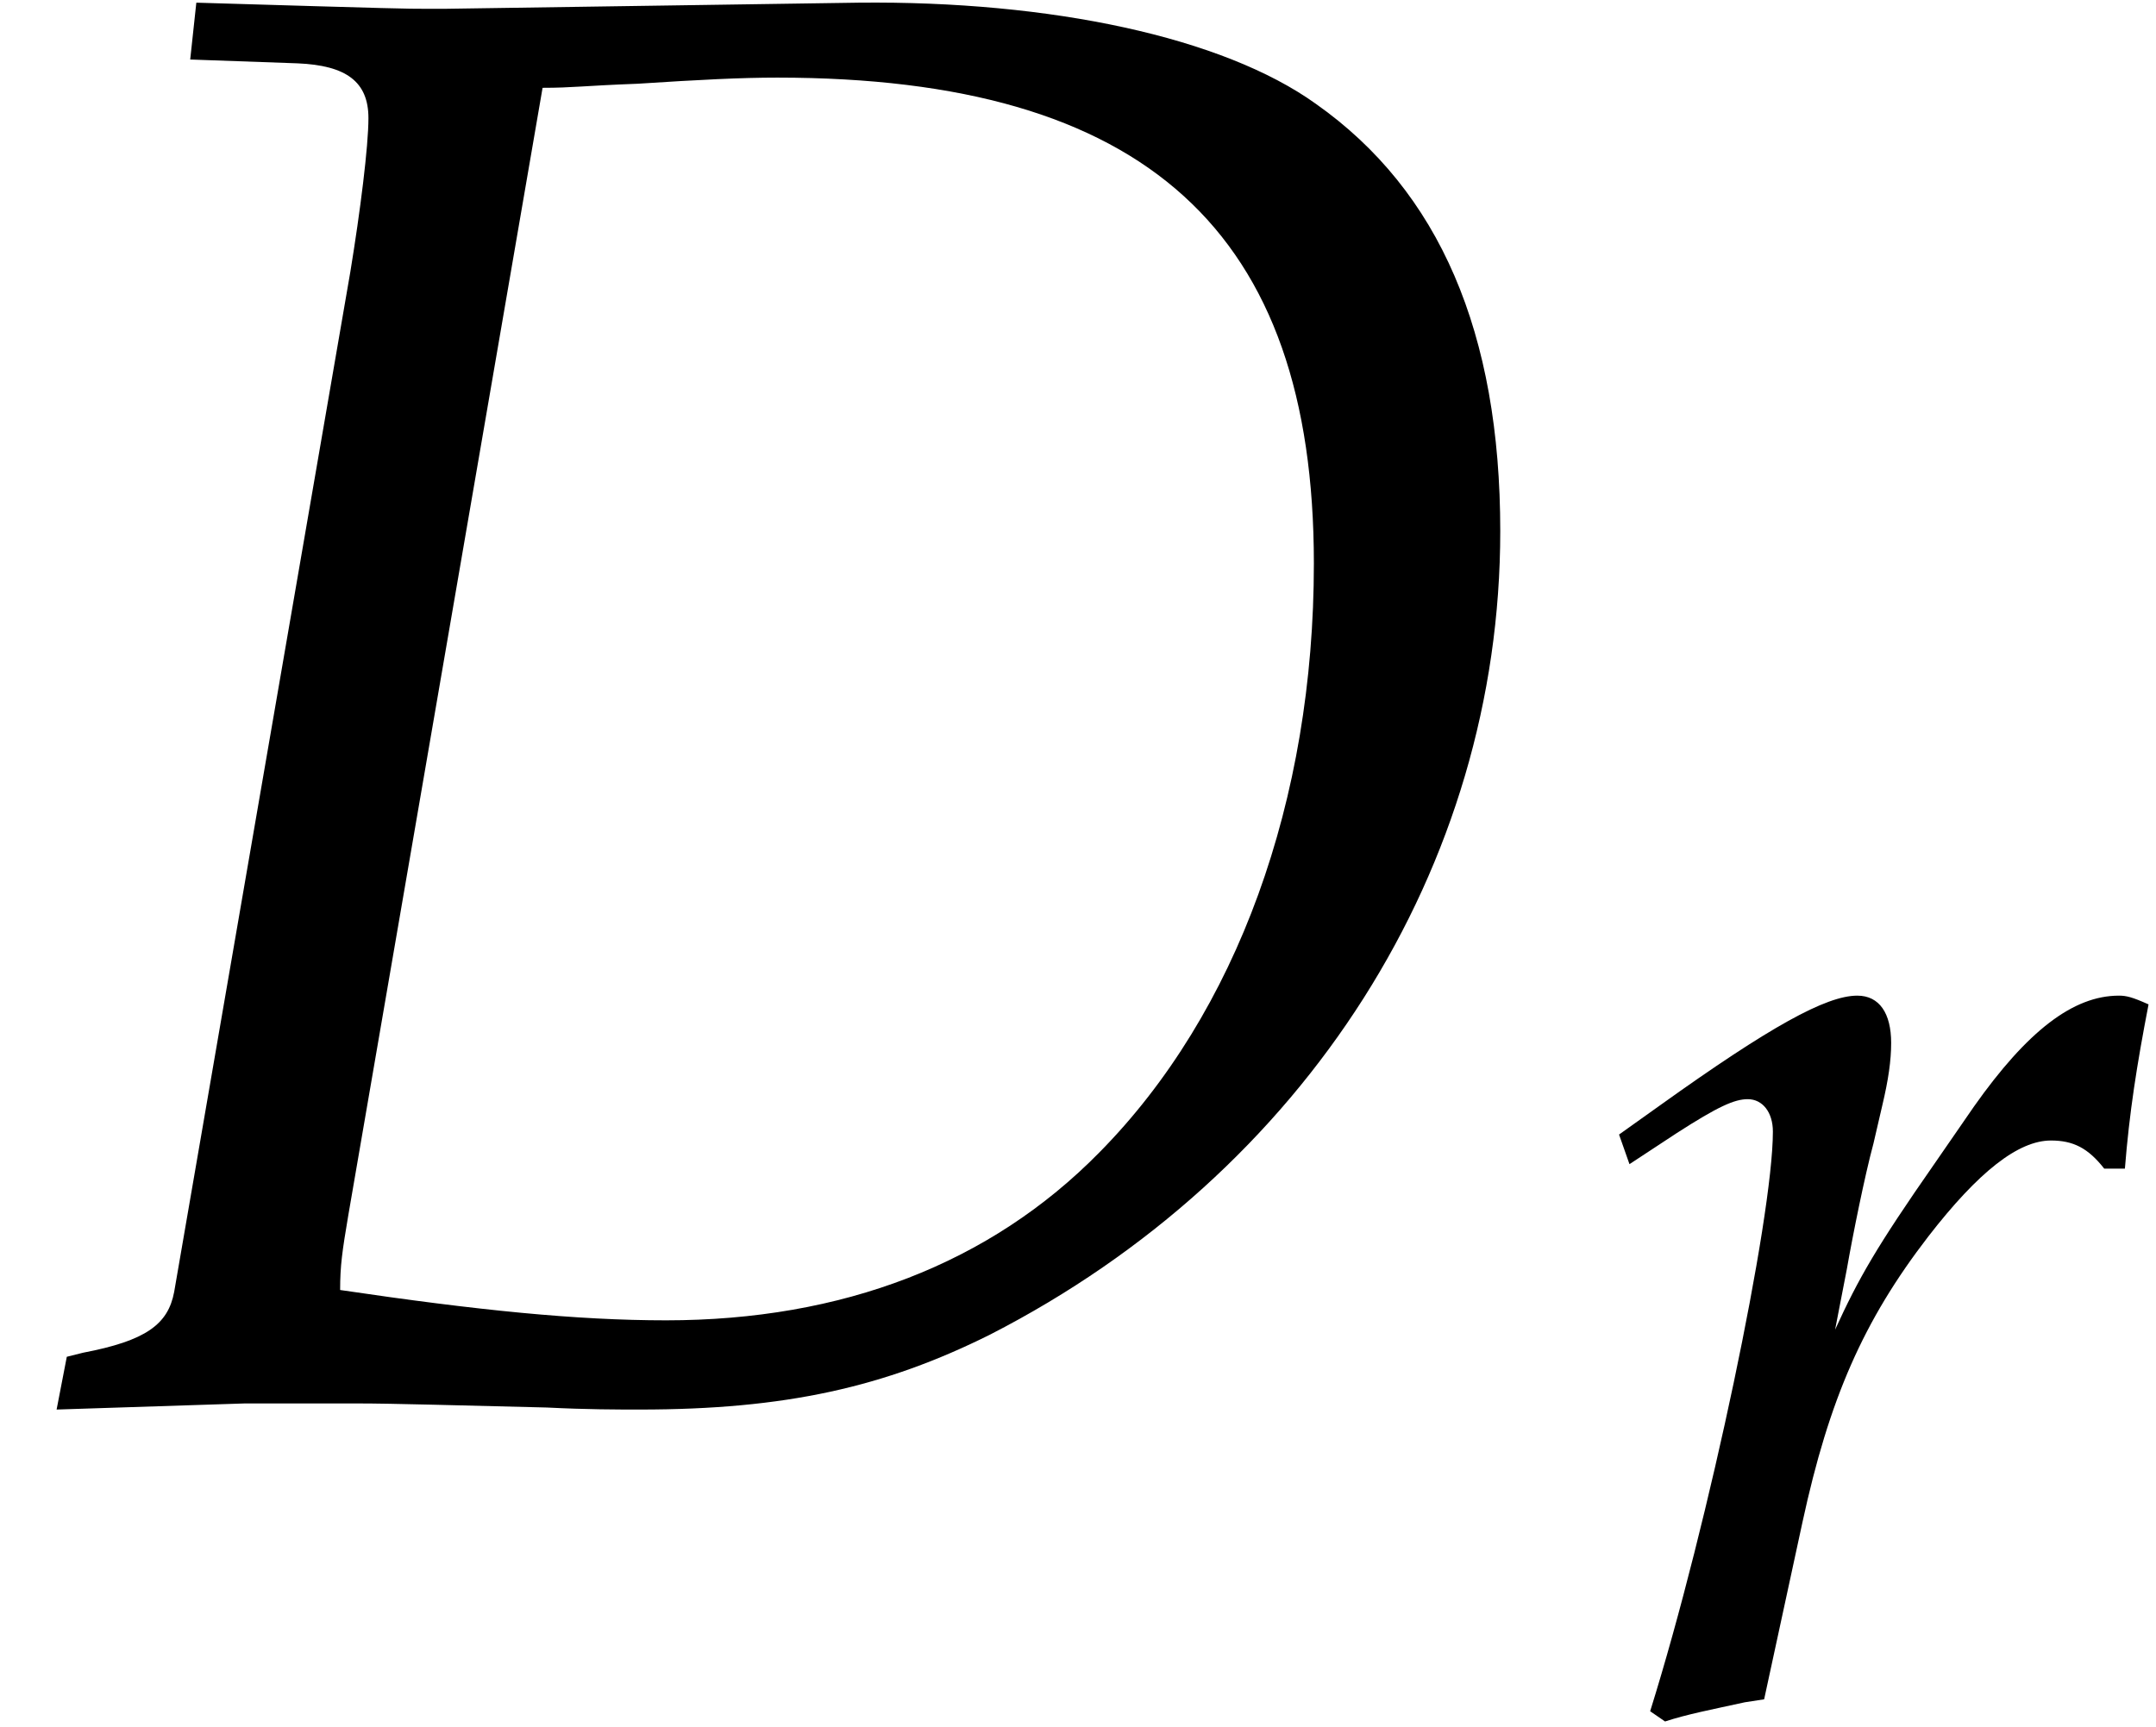
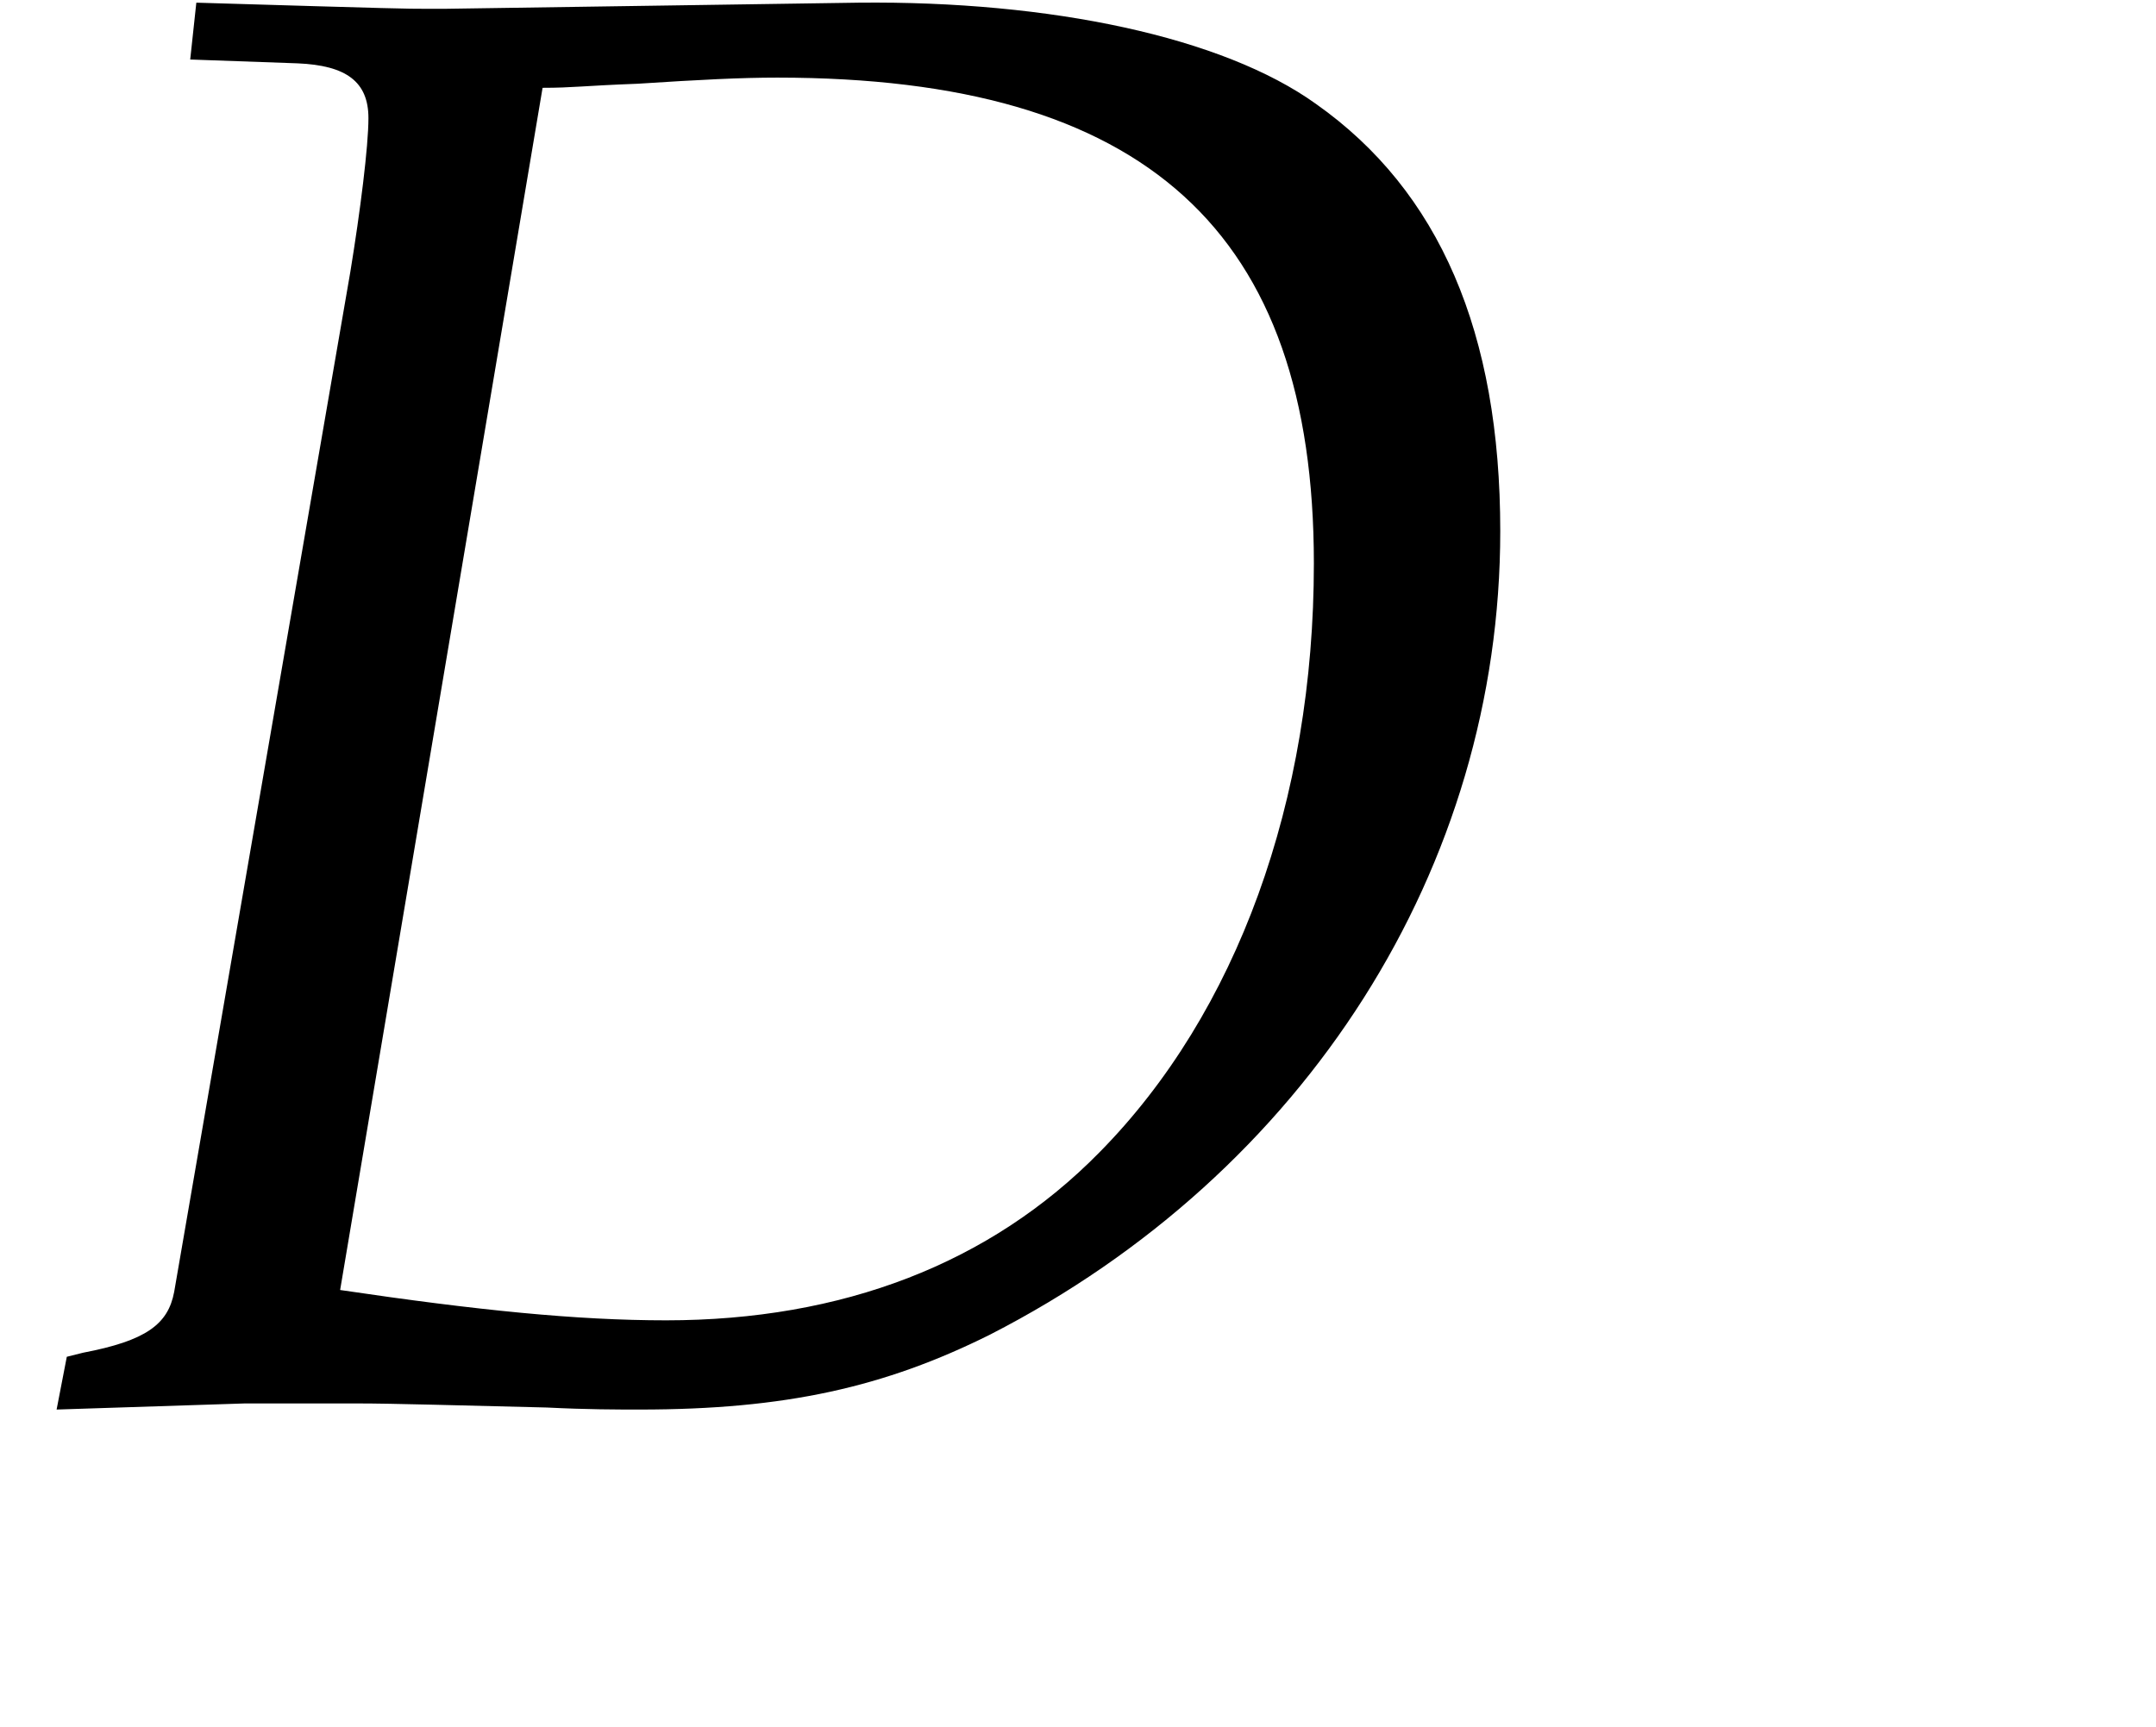
<svg xmlns="http://www.w3.org/2000/svg" xmlns:xlink="http://www.w3.org/1999/xlink" version="1.1" width="11.576pt" height="9.277pt" viewBox="70.735 61.205 11.576 9.277">
  <defs>
-     <path id="g2-68" d="M.262-.183L.222 .024L.961 0H1.143H1.397C1.548 0 1.802 .008 2.144 .016C2.303 .024 2.422 .024 2.509 .024C3.081 .024 3.47-.064 3.883-.27C5.122-.905 5.884-2.104 5.884-3.422C5.884-4.2 5.646-4.756 5.161-5.098C4.796-5.36 4.121-5.503 3.367-5.495L1.747-5.471H1.667C1.596-5.471 1.572-5.471 .77-5.495L.746-5.272L1.167-5.257C1.358-5.249 1.445-5.185 1.445-5.042C1.445-4.931 1.413-4.677 1.374-4.439L.683-.437C.659-.31 .572-.246 .326-.199L.262-.183ZM2.128-5.161C2.247-5.161 2.287-5.169 2.501-5.177C2.747-5.193 2.906-5.201 3.049-5.201C4.494-5.201 5.153-4.597 5.153-3.295C5.153-2.366 4.852-1.532 4.312-.985C3.883-.548 3.303-.326 2.612-.326C2.263-.326 1.874-.365 1.334-.445C1.334-.54 1.342-.596 1.366-.738L2.128-5.161Z" />
-     <path id="g2-114" d="M2.922-2.898C2.946-3.2 2.986-3.454 3.049-3.78C2.962-3.819 2.93-3.827 2.89-3.827C2.644-3.827 2.398-3.637 2.112-3.232L1.898-2.922C1.588-2.477 1.493-2.311 1.366-2.033L1.429-2.358C1.461-2.541 1.525-2.859 1.572-3.033L1.62-3.24C1.652-3.375 1.667-3.478 1.667-3.573C1.667-3.732 1.604-3.827 1.485-3.827C1.318-3.827 1.016-3.66 .429-3.24L.206-3.081L.262-2.922L.516-3.089C.738-3.232 .826-3.271 .897-3.271C.977-3.271 1.032-3.2 1.032-3.097C1.032-2.636 .691-1 .373 .016L.453 .071C.572 .032 .699 .008 .881-.032L.985-.048L1.191-1C1.334-1.66 1.517-2.08 1.866-2.533C2.136-2.882 2.35-3.049 2.525-3.049C2.644-3.049 2.724-3.009 2.811-2.898H2.922Z" />
+     <path id="g2-68" d="M.262-.183L.222 .024L.961 0H1.143H1.397C1.548 0 1.802 .008 2.144 .016C2.303 .024 2.422 .024 2.509 .024C3.081 .024 3.47-.064 3.883-.27C5.122-.905 5.884-2.104 5.884-3.422C5.884-4.2 5.646-4.756 5.161-5.098C4.796-5.36 4.121-5.503 3.367-5.495L1.747-5.471H1.667C1.596-5.471 1.572-5.471 .77-5.495L.746-5.272L1.167-5.257C1.358-5.249 1.445-5.185 1.445-5.042C1.445-4.931 1.413-4.677 1.374-4.439L.683-.437C.659-.31 .572-.246 .326-.199L.262-.183ZM2.128-5.161C2.247-5.161 2.287-5.169 2.501-5.177C2.747-5.193 2.906-5.201 3.049-5.201C4.494-5.201 5.153-4.597 5.153-3.295C5.153-2.366 4.852-1.532 4.312-.985C3.883-.548 3.303-.326 2.612-.326C2.263-.326 1.874-.365 1.334-.445L2.128-5.161Z" />
    <use id="g5-68" xlink:href="#g2-68" transform="scale(1.369)" />
  </defs>
  <g id="page1">
    <use x="70.735" y="68.742" xlink:href="#g5-68" />
    <use x="79.222" y="70.379" xlink:href="#g2-114" />
  </g>
</svg>